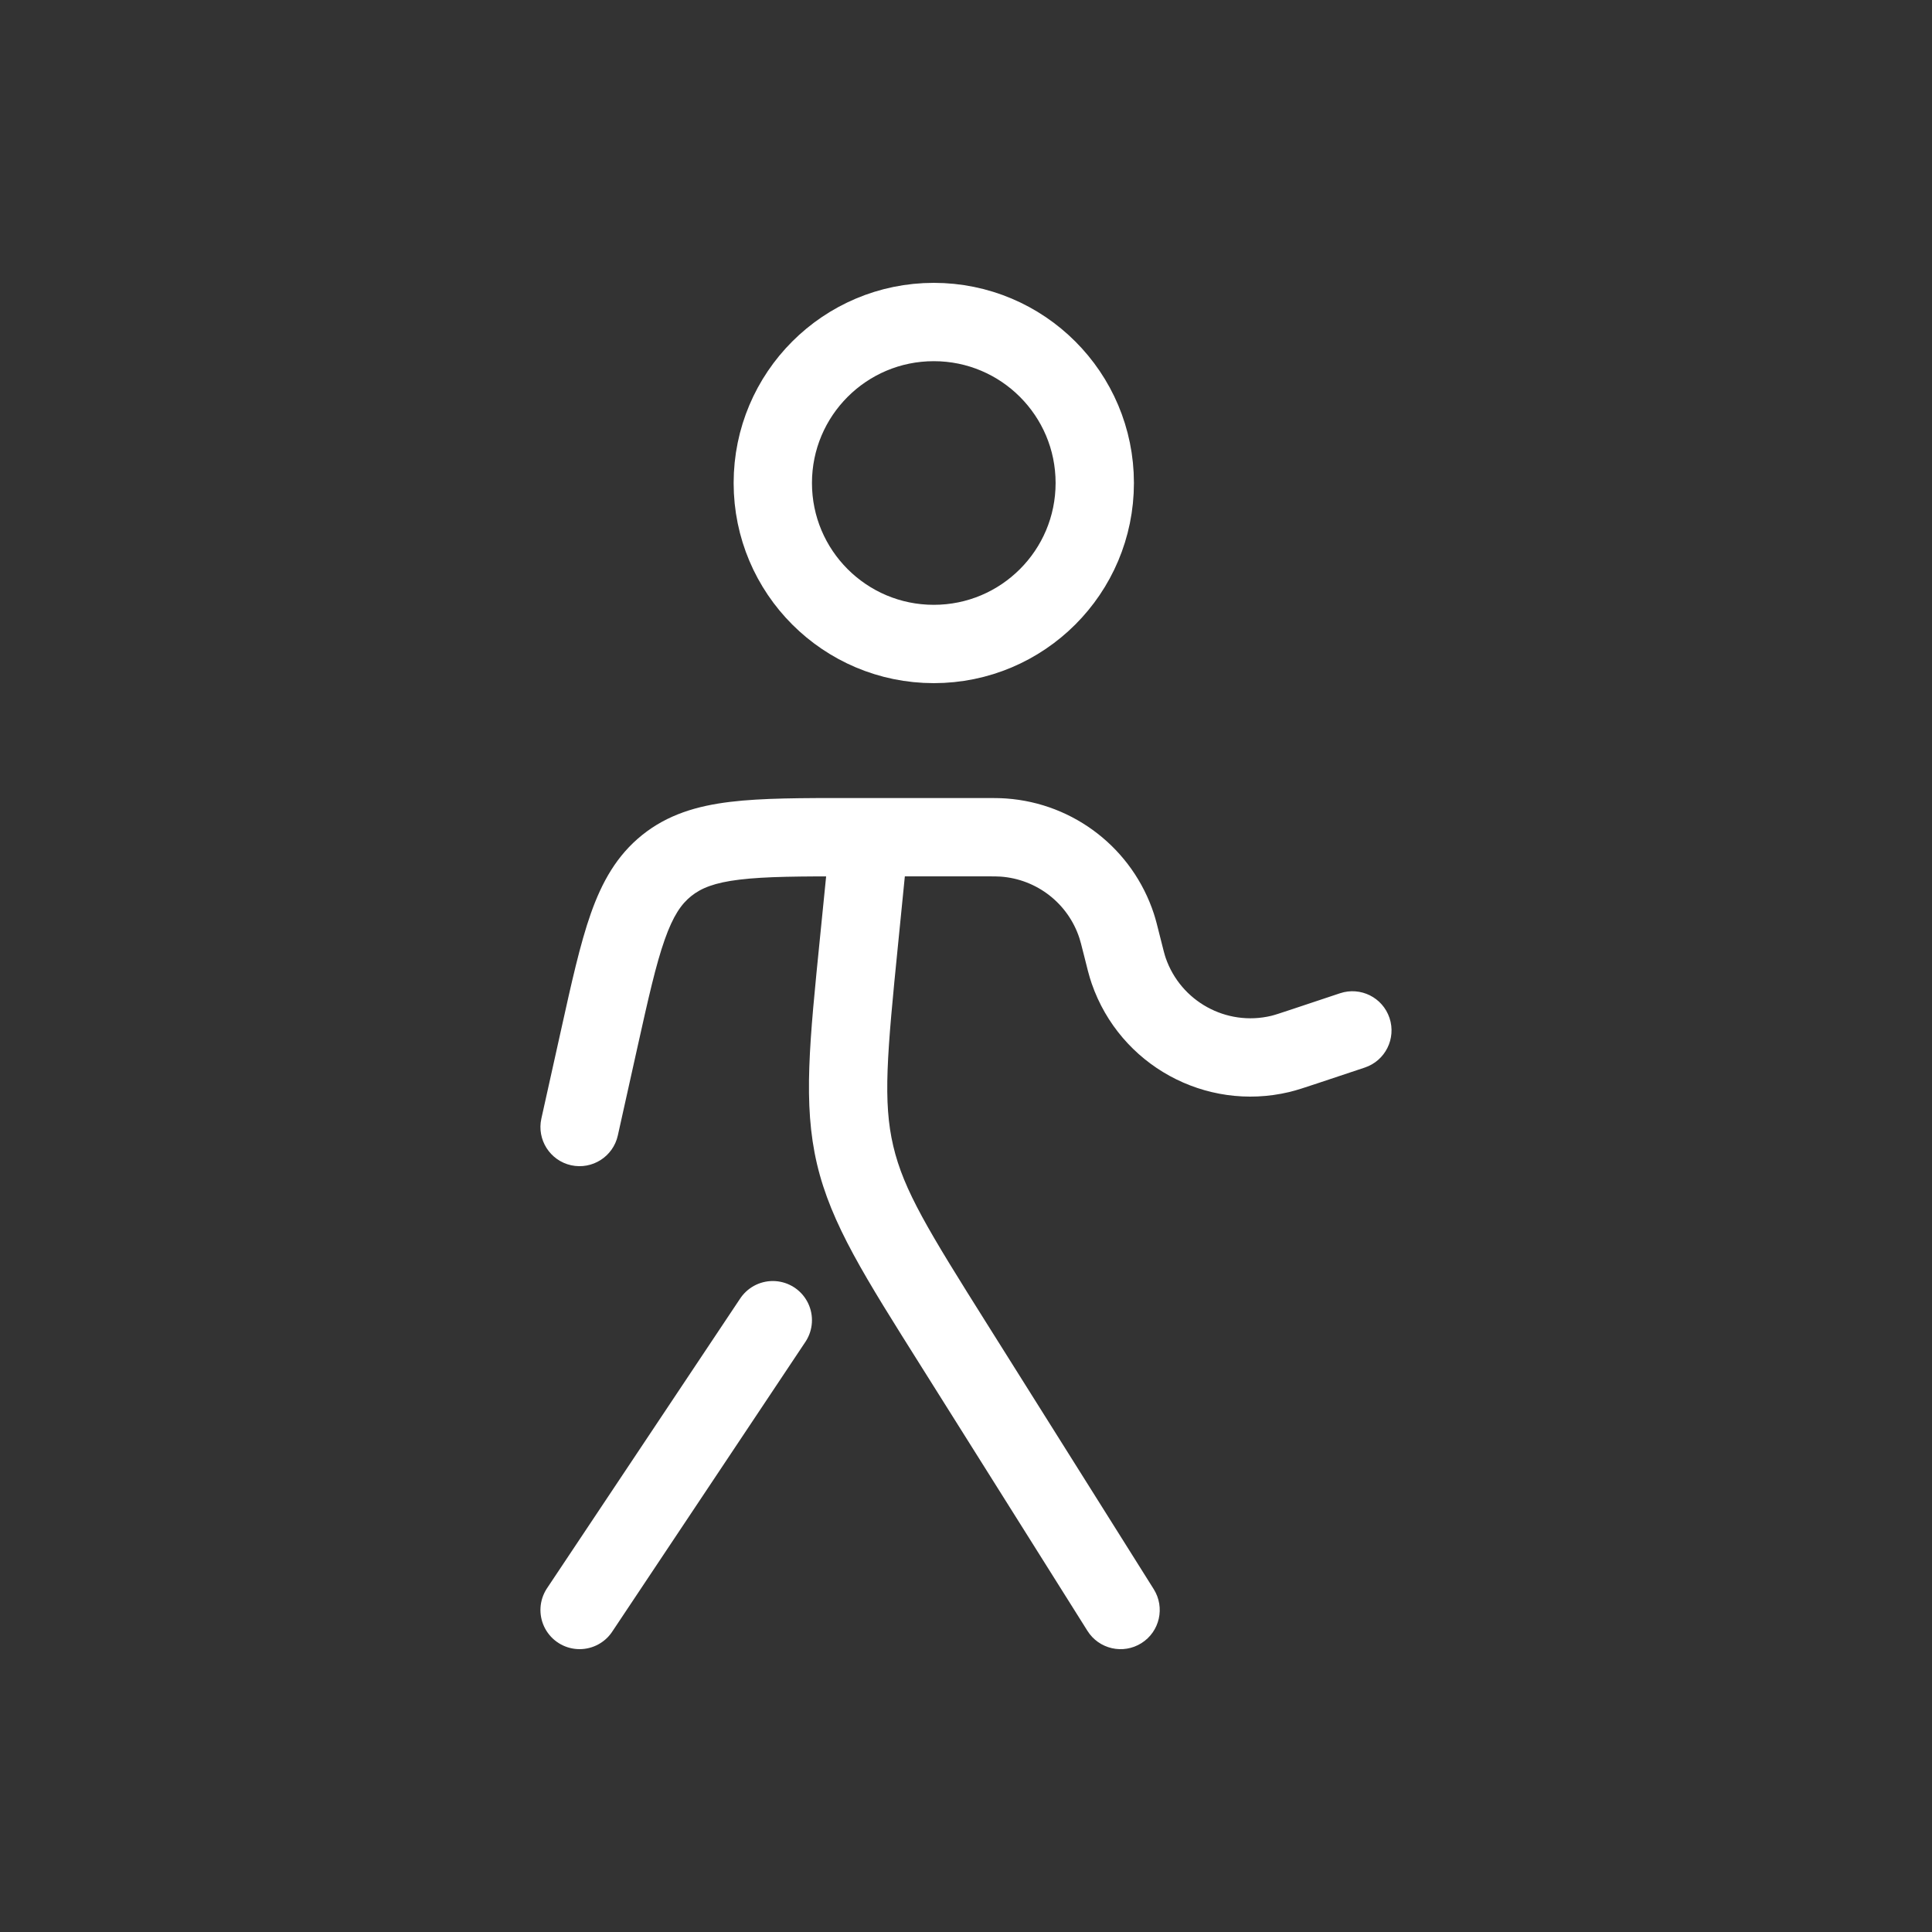
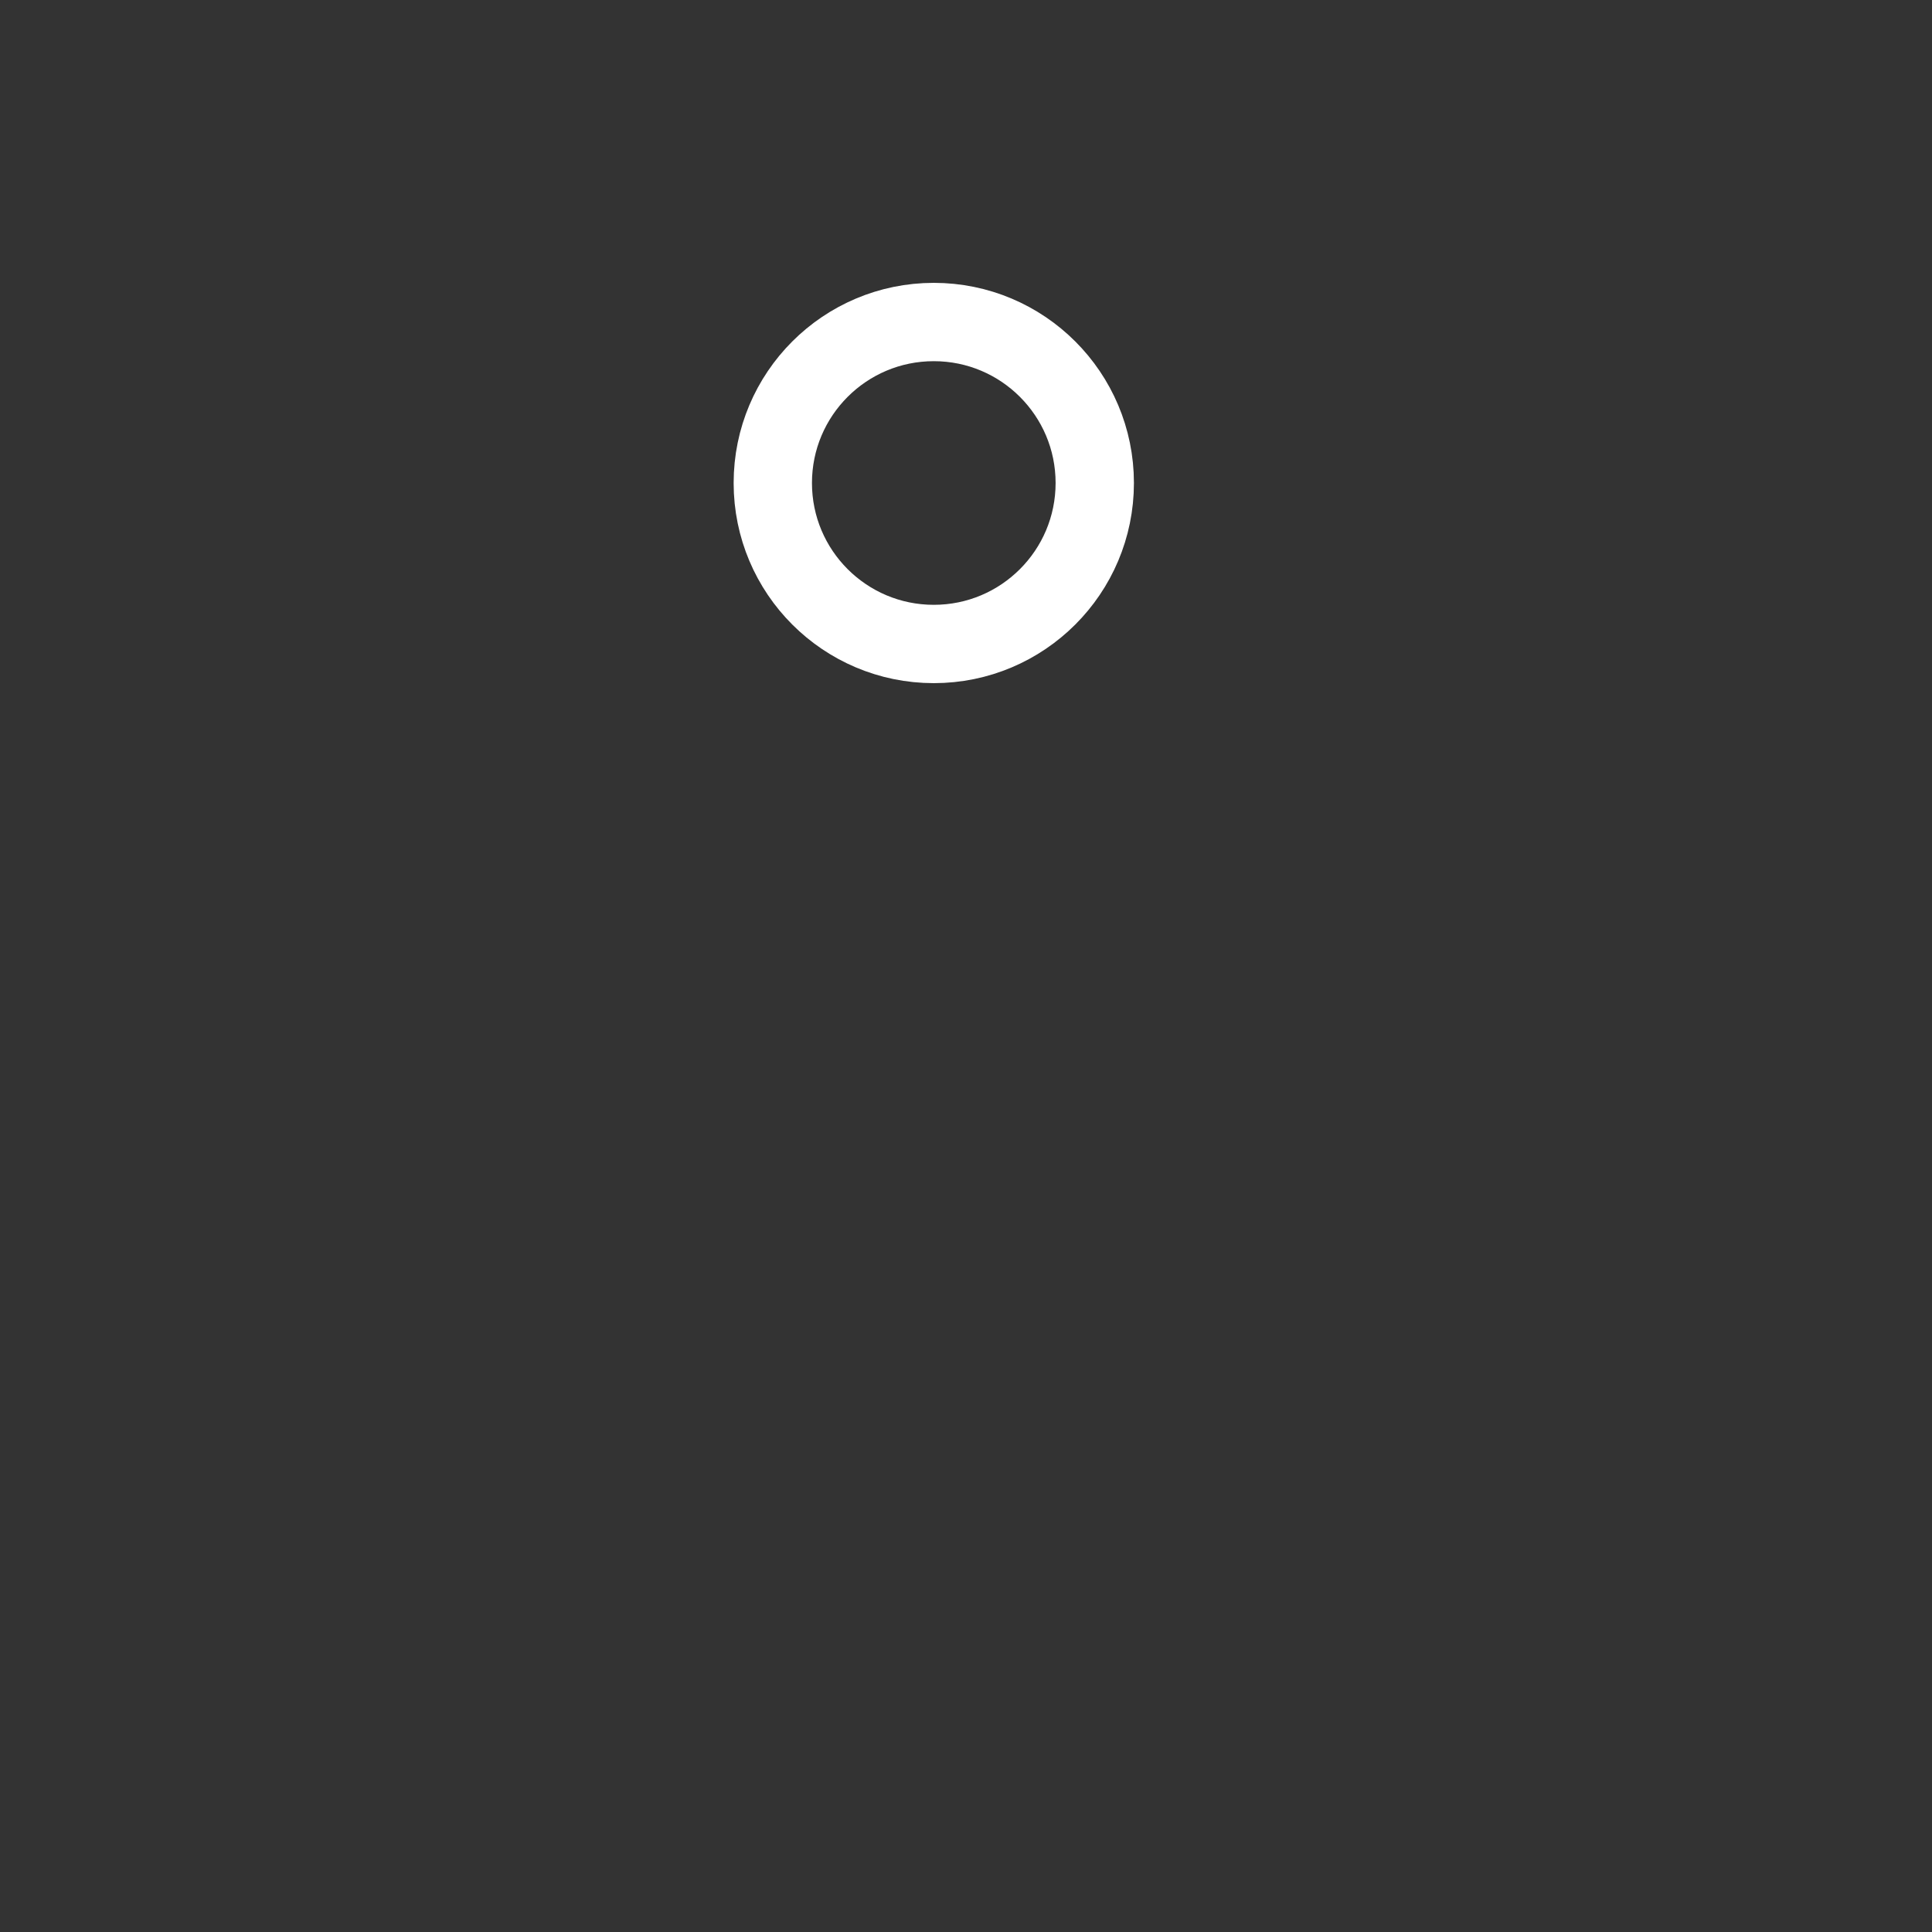
<svg xmlns="http://www.w3.org/2000/svg" width="37" height="37" viewBox="0 0 37 37" fill="none">
  <rect x="0" y="0" width="37" height="37" fill="#333333" stroke="none" />
  <circle cx="17.883" cy="9.25" r="3.083" stroke="white" stroke-width="1.5" />
-   <path d="M16.454 17.991L17.201 18.065L16.454 17.991ZM18.285 25.782L17.65 26.181L18.285 25.782ZM20.826 31.233C21.046 31.583 21.509 31.689 21.86 31.468C22.21 31.248 22.316 30.785 22.095 30.434L20.826 31.233ZM11.475 19.896L12.207 20.059L11.475 19.896ZM10.368 21.421C10.278 21.825 10.533 22.226 10.937 22.316C11.342 22.405 11.742 22.15 11.832 21.746L10.368 21.421ZM25 20.033L24.763 19.322H24.763L25 20.033ZM26.137 20.445C26.53 20.314 26.742 19.889 26.611 19.496C26.48 19.103 26.056 18.891 25.663 19.022L26.137 20.445ZM19.217 16.04L19.163 16.788L19.217 16.04ZM21.484 18.104L20.757 18.285V18.285L21.484 18.104ZM21.385 17.732L20.672 17.966L20.672 17.966L21.385 17.732ZM12.768 16.576L13.238 17.161L13.238 17.161L12.768 16.576ZM21.616 18.593L22.325 18.347L22.325 18.347L21.616 18.593ZM24.516 20.184L24.343 19.455L24.343 19.455L24.516 20.184ZM15.904 15.959L15.708 17.916L17.201 18.065L17.396 16.108L15.904 15.959ZM17.65 26.181L20.826 31.233L22.095 30.434L18.92 25.382L17.65 26.181ZM16.65 15.283H16.291V16.783H16.65V15.283ZM10.743 19.734L10.368 21.421L11.832 21.746L12.207 20.059L10.743 19.734ZM16.65 16.783H18.833V15.283H16.65V16.783ZM25.237 20.745L26.137 20.445L25.663 19.022L24.763 19.322L25.237 20.745ZM18.833 16.783C19.042 16.783 19.109 16.784 19.163 16.788L19.271 15.292C19.149 15.283 19.018 15.283 18.833 15.283V16.783ZM22.212 17.922C22.167 17.742 22.136 17.614 22.098 17.499L20.672 17.966C20.689 18.018 20.706 18.082 20.757 18.285L22.212 17.922ZM19.163 16.788C19.859 16.838 20.455 17.303 20.672 17.966L22.098 17.499C21.691 16.257 20.574 15.385 19.271 15.292L19.163 16.788ZM16.291 15.283C15.361 15.283 14.596 15.282 13.981 15.357C13.347 15.434 12.787 15.6 12.299 15.991L13.238 17.161C13.426 17.01 13.679 16.904 14.162 16.846C14.665 16.785 15.323 16.783 16.291 16.783V15.283ZM12.207 20.059C12.417 19.115 12.561 18.473 12.73 17.995C12.892 17.536 13.049 17.312 13.238 17.161L12.299 15.991C11.812 16.382 11.528 16.892 11.315 17.495C11.109 18.079 10.944 18.826 10.743 19.734L12.207 20.059ZM20.757 18.285C20.817 18.526 20.858 18.695 20.908 18.838L22.325 18.347C22.303 18.283 22.28 18.195 22.212 17.922L20.757 18.285ZM24.763 19.322C24.496 19.411 24.409 19.439 24.343 19.455L24.689 20.914C24.837 20.879 25.001 20.823 25.237 20.745L24.763 19.322ZM20.908 18.838C21.449 20.398 23.083 21.295 24.689 20.914L24.343 19.455C23.486 19.658 22.614 19.179 22.325 18.347L20.908 18.838ZM15.708 17.916C15.504 19.951 15.376 21.14 15.646 22.291L17.107 21.948C16.907 21.097 16.987 20.2 17.201 18.065L15.708 17.916ZM18.92 25.382C17.778 23.566 17.307 22.799 17.107 21.948L15.646 22.291C15.917 23.442 16.561 24.449 17.65 26.181L18.92 25.382Z" fill="white" />
-   <path d="M14.8 25.283L11.1 30.833" stroke="white" stroke-width="1.5" stroke-linecap="round" />
</svg>